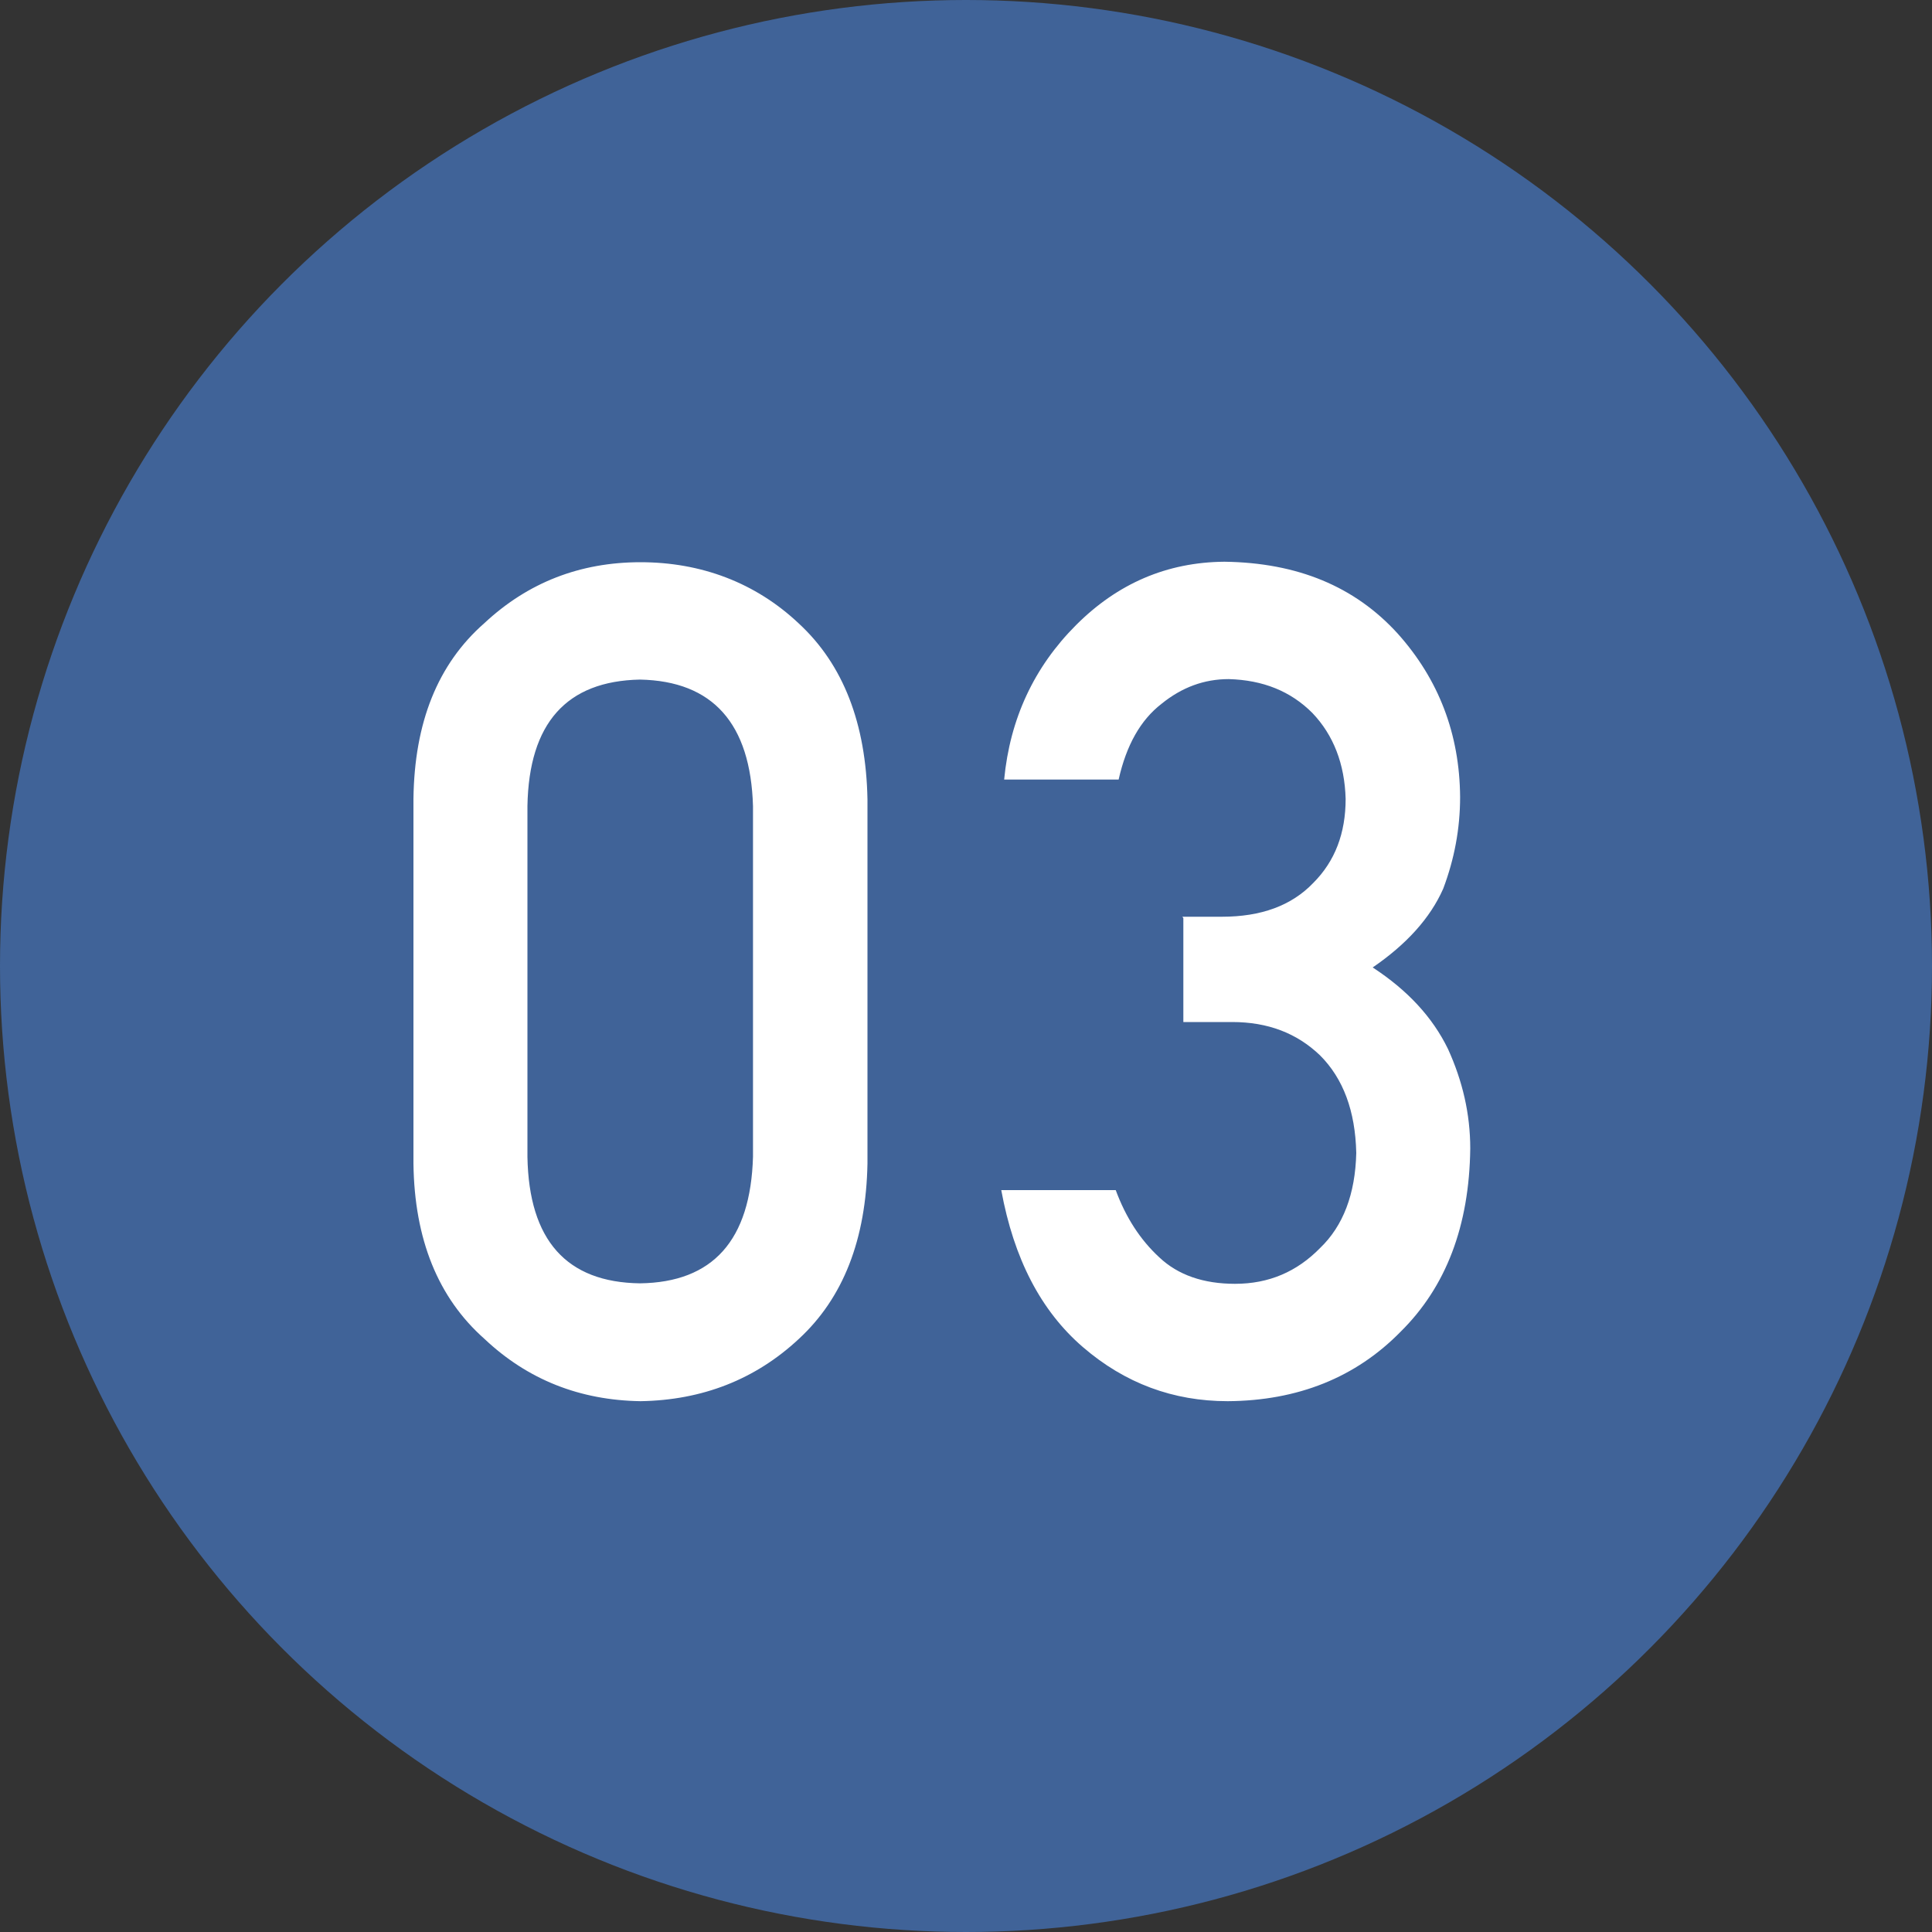
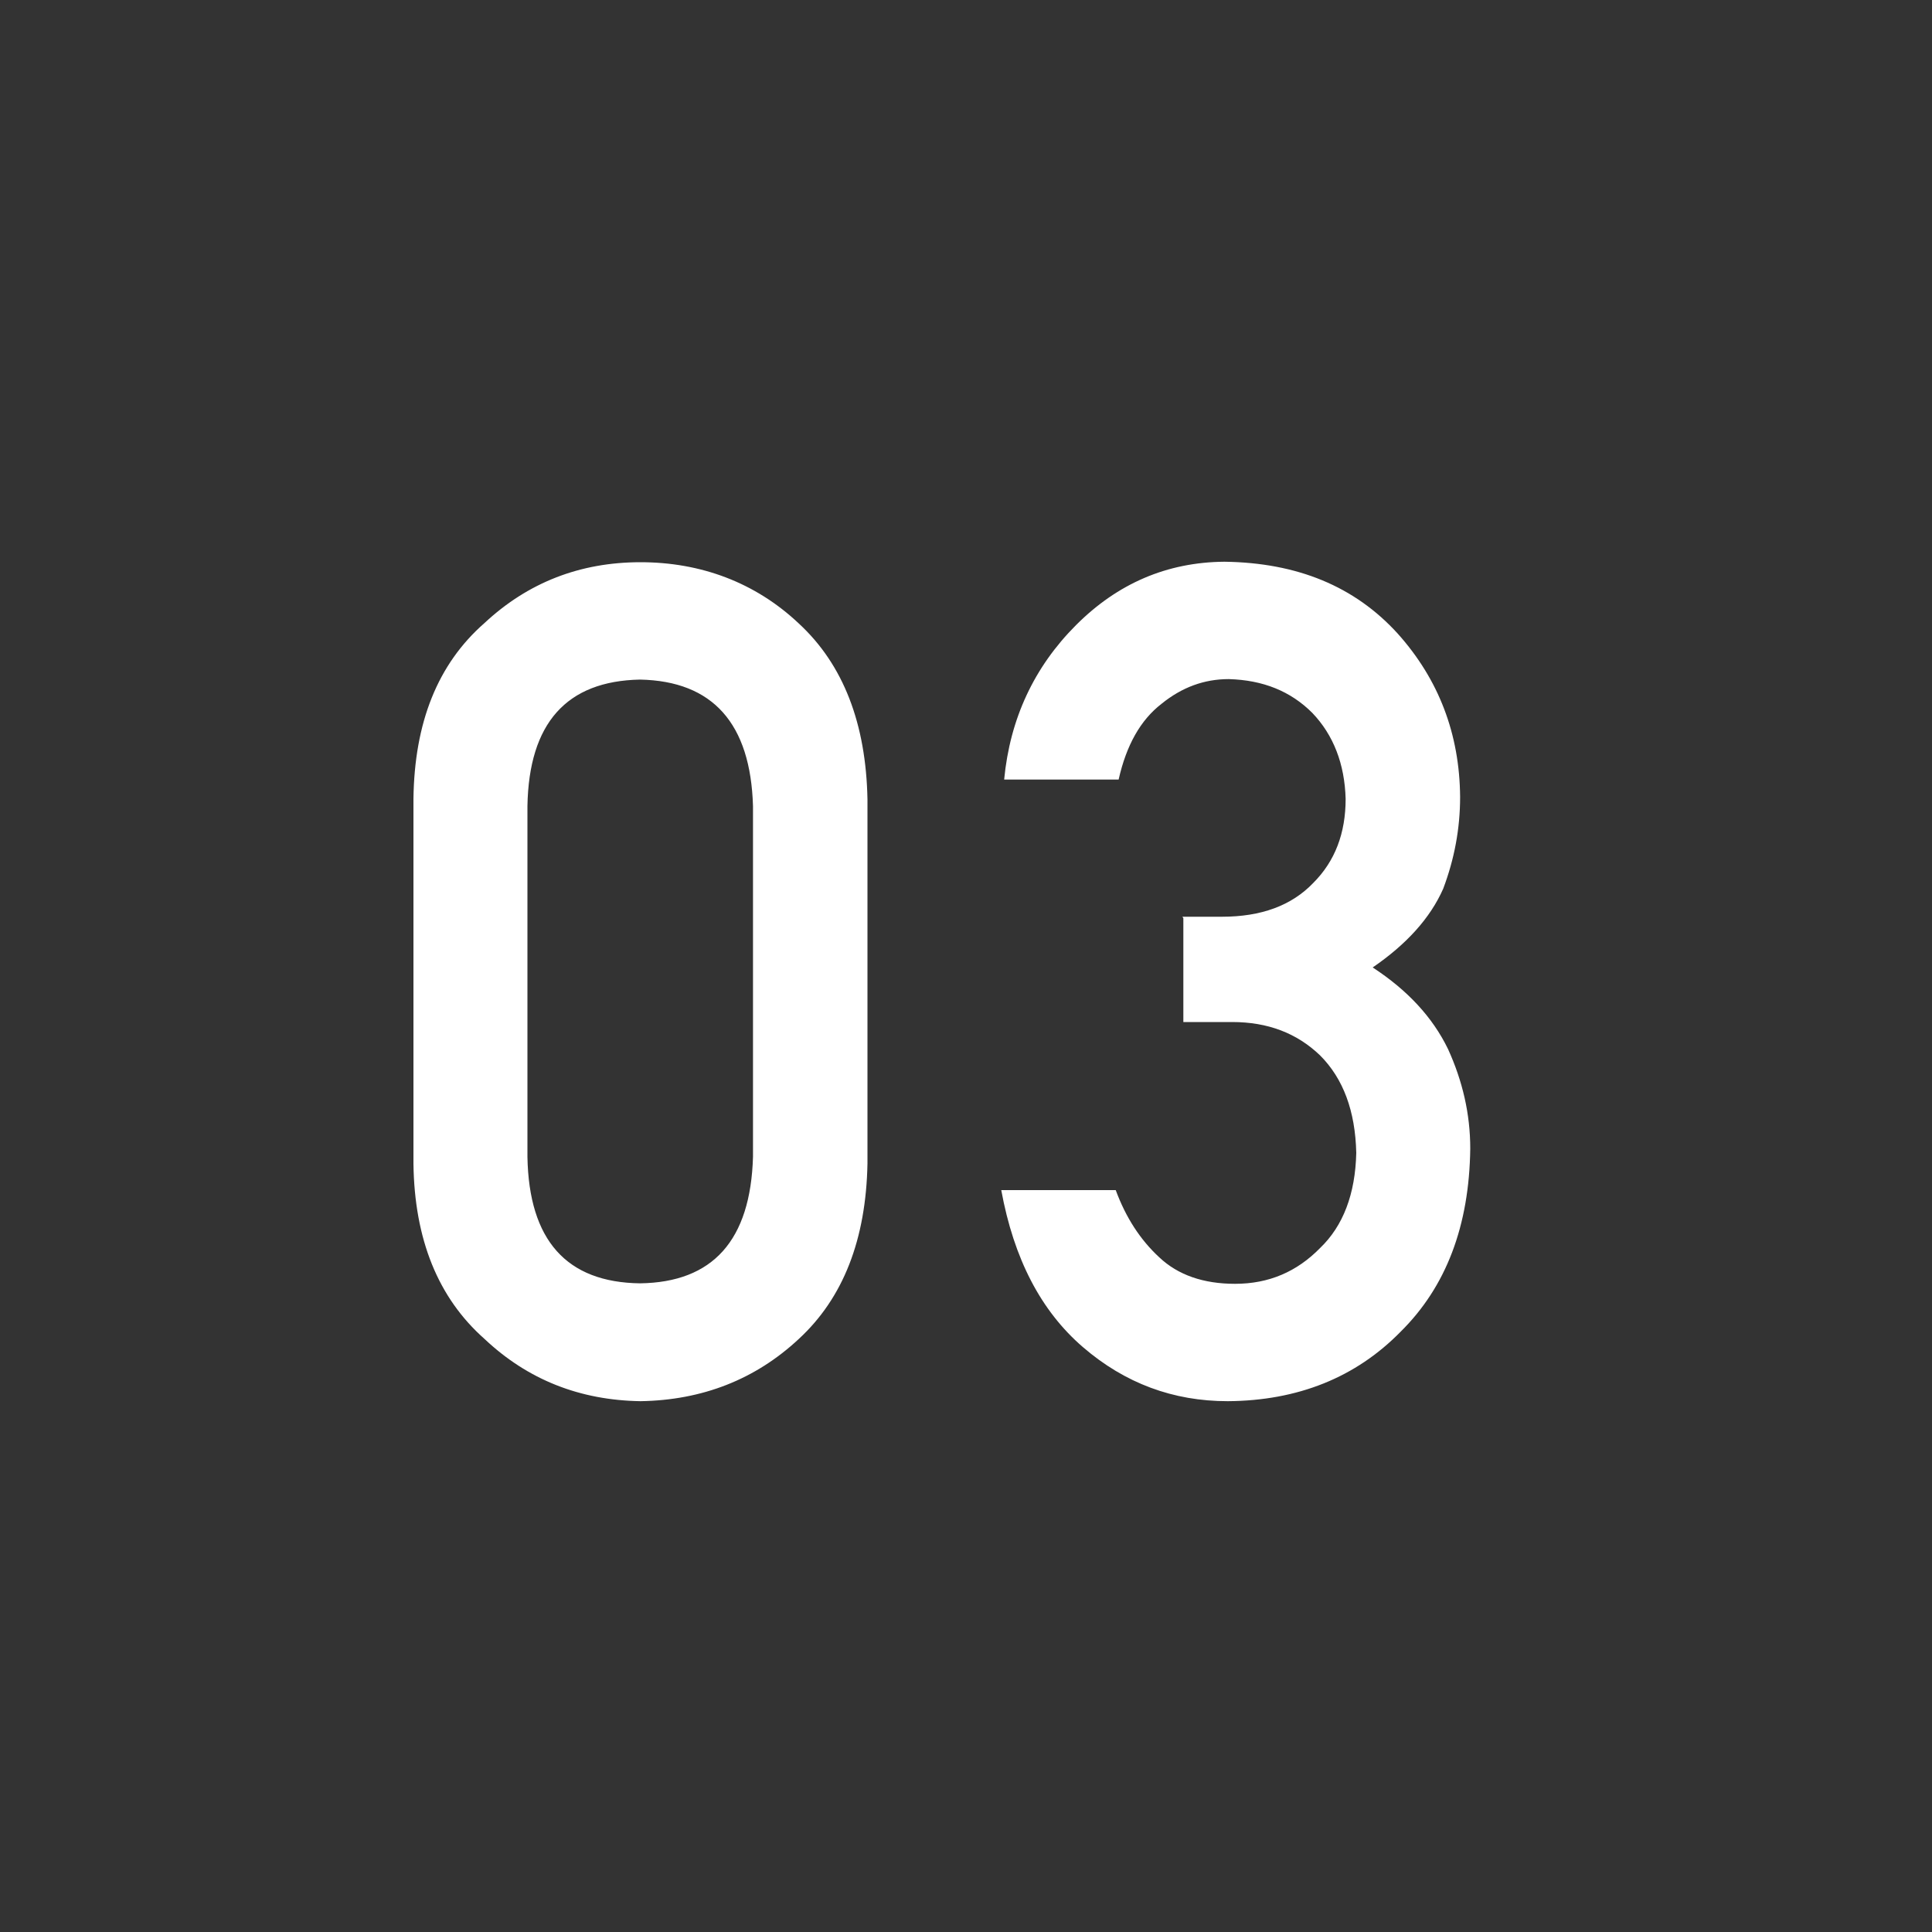
<svg xmlns="http://www.w3.org/2000/svg" viewBox="0 0 40 40">
  <rect x="0" y="0" width="40" height="40" fill="#333333" stroke="none" />
  <defs>
    <style>.cls-1{fill:#fff;}.cls-2{fill:#406398;}</style>
  </defs>
  <g id="_テキスト">
-     <circle class="cls-2" cx="20" cy="20" r="20" />
    <path class="cls-1" d="M8.56 16.54c.02-1.58.5-2.79 1.47-3.64.9-.84 1.98-1.26 3.23-1.26s2.38.42 3.28 1.27c.92.85 1.39 2.07 1.42 3.64v7.54c-.03 1.57-.5 2.78-1.42 3.63-.9.84-2 1.27-3.28 1.29-1.25-.02-2.33-.44-3.23-1.29-.96-.85-1.45-2.06-1.47-3.63v-7.55zm7.03.15c-.05-1.71-.83-2.59-2.34-2.62-1.52.03-2.3.9-2.33 2.62v7.26c.03 1.73.81 2.6 2.33 2.62 1.51-.02 2.29-.89 2.34-2.62v-7.26zM24.48 18.98h.82c.81 0 1.44-.23 1.89-.7.45-.45.67-1.03.67-1.74-.02-.72-.25-1.32-.69-1.78-.45-.45-1.02-.68-1.73-.7-.51 0-.97.17-1.39.51-.44.34-.73.86-.89 1.57h-2.37c.12-1.26.62-2.33 1.49-3.2.86-.86 1.88-1.3 3.07-1.31 1.51.02 2.7.51 3.59 1.49.85.95 1.28 2.08 1.29 3.38 0 .66-.12 1.29-.35 1.9-.27.61-.76 1.15-1.46 1.63.72.47 1.24 1.03 1.56 1.69.3.66.46 1.34.46 2.06-.02 1.6-.5 2.86-1.44 3.79-.93.95-2.13 1.43-3.58 1.44-1.13 0-2.13-.37-3-1.12-.87-.75-1.43-1.83-1.69-3.25h2.37c.21.57.51 1.03.9 1.39.39.37.92.55 1.57.55.7 0 1.28-.25 1.76-.74.48-.46.73-1.12.75-1.97-.02-.87-.27-1.54-.75-2.02-.48-.46-1.08-.69-1.82-.69h-1.01v-2.15z" />
  </g>
</svg>